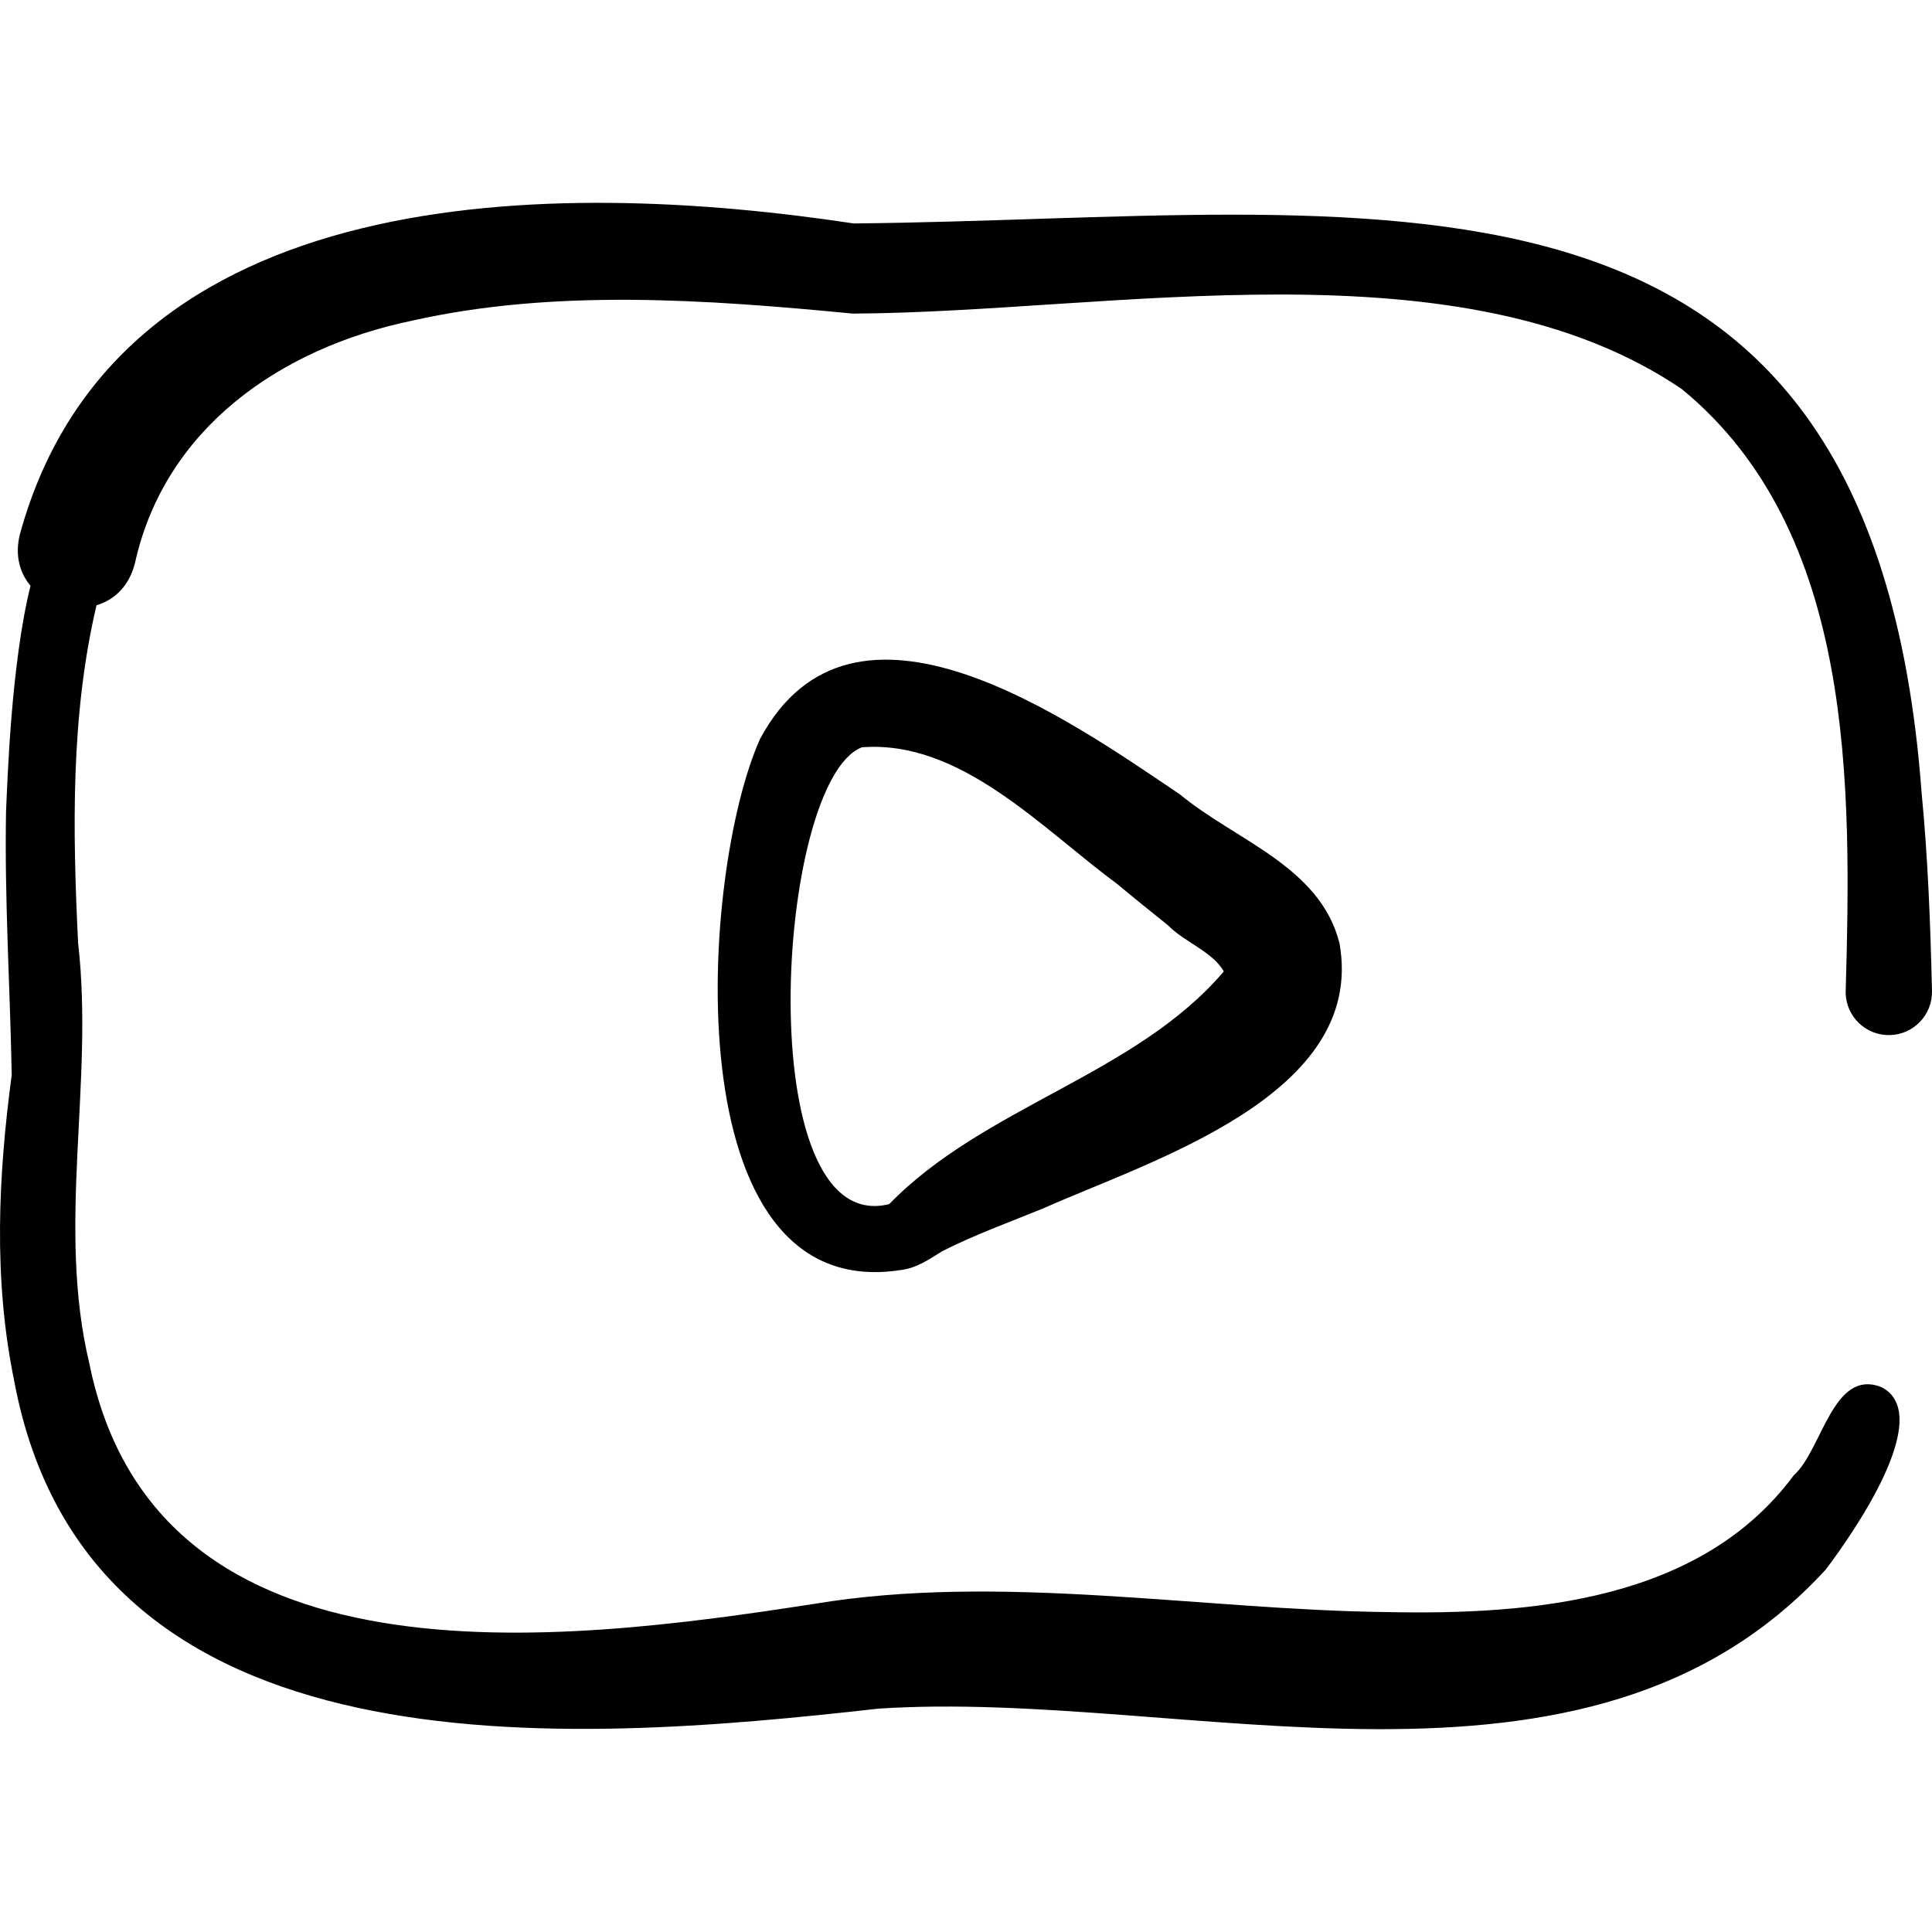
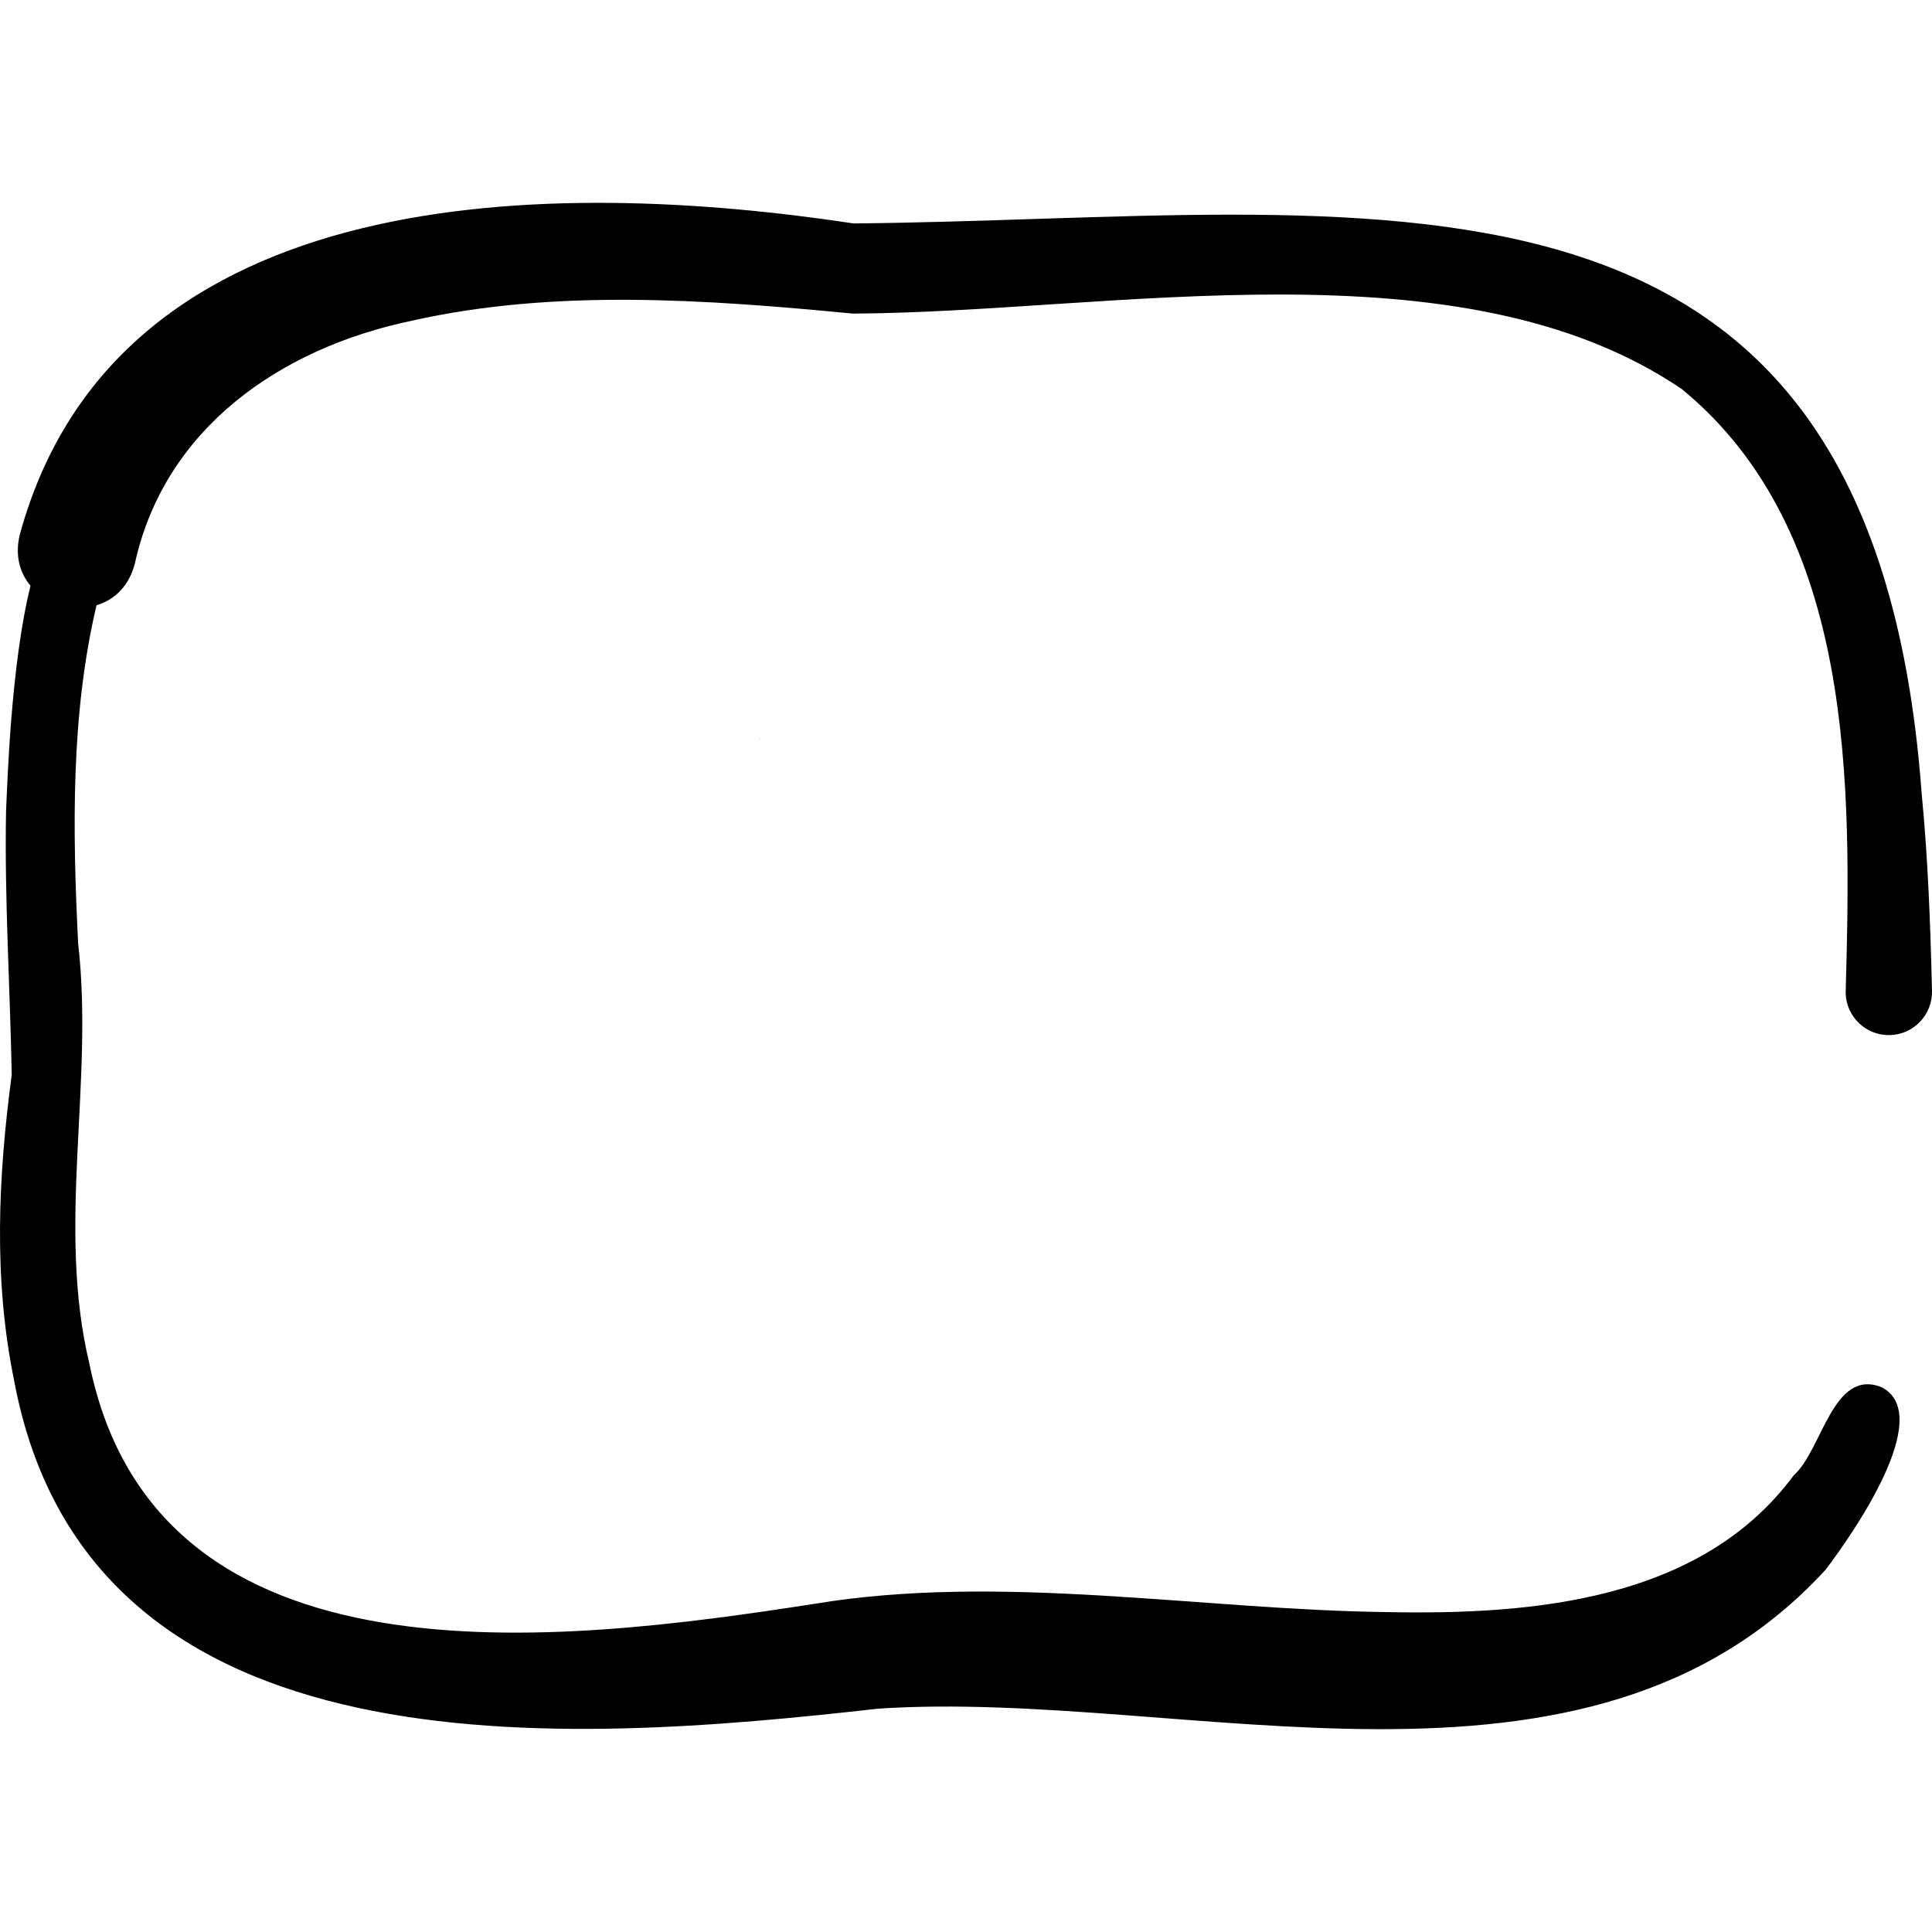
<svg xmlns="http://www.w3.org/2000/svg" id="Capa_1" enable-background="new 0 0 488.624 488.624" height="512" viewBox="0 0 488.624 488.624" width="512">
  <g>
-     <path d="m477.962 261.787c6.03-.143 10.802-5.148 10.659-11.178-.395-16.643-.997-33.311-2.618-50.02-12.688-172.268-139.748-145.272-270.119-144.08-75.288-11.385-186.231-11.536-210.886 78.736-1.274 5.328.05 9.73 2.722 12.899-4.987 20.01-5.861 50.224-6.191 57.09-.406 22.308 1.026 44.519 1.435 66.613-3.406 25.576-4.684 51.455.599 77.263 18.822 101.24 139.971 91.876 218.551 83.028 77.937-5.159 179.192 30.719 239.631-35.177 6.843-9.03 27.713-38.888 14.221-46.088-12.427-5.049-15.091 15.894-22.326 22.27-23.439 31.707-66.07 35.295-102.624 34.575-47.433-.553-97.939-9.945-145.242-2.059-64.098 9.912-166.207 22.87-183.173-60.793-8.356-34.84 1.219-71.091-2.85-106.389-1.388-28.509-1.89-57.598 4.659-85.402 4.383-1.296 8.179-4.669 9.7-10.559 7.488-34.055 36.64-54.466 70.171-61.428 36.085-8.1 74.413-5.332 111.407-1.777 65.243-.279 153.738-18.951 209.702 19.122 43.93 36.114 42.847 100.468 41.395 152.694.142 6.031 5.146 10.804 11.177 10.66z" />
-     <path d="m227.873 321.197c3.977-.506 7.053-2.647 10.33-4.704 7.937-4.052 17.259-7.472 25.621-10.868 27.277-12.169 81.815-28.616 74.946-67.081-4.906-19.458-26.332-26.003-40.31-37.605-28.207-19.016-82.771-57.84-106.214-14.082-15.202 33.571-22.363 143.441 35.627 134.34zm81.738-75.307c.025.048.057.094.081.143-.041-.008-.063-.071-.081-.143zm-91.628-56.89c25.004-1.925 45.508 20.542 64.522 34.524 3.16 2.664 9.664 7.922 12.9 10.498 3.936 4.12 11.389 6.73 14.083 11.652-.016.022-.034.057-.056.109-22.314 26.13-60.488 34.003-84.531 58.745-35.371 8.87-28.85-107.043-6.918-115.528z" />
+     <path d="m477.962 261.787c6.03-.143 10.802-5.148 10.659-11.178-.395-16.643-.997-33.311-2.618-50.02-12.688-172.268-139.748-145.272-270.119-144.08-75.288-11.385-186.231-11.536-210.886 78.736-1.274 5.328.05 9.73 2.722 12.899-4.987 20.01-5.861 50.224-6.191 57.09-.406 22.308 1.026 44.519 1.435 66.613-3.406 25.576-4.684 51.455.599 77.263 18.822 101.24 139.971 91.876 218.551 83.028 77.937-5.159 179.192 30.719 239.631-35.177 6.843-9.03 27.713-38.888 14.221-46.088-12.427-5.049-15.091 15.894-22.326 22.27-23.439 31.707-66.07 35.295-102.624 34.575-47.433-.553-97.939-9.945-145.242-2.059-64.098 9.912-166.207 22.87-183.173-60.793-8.356-34.84 1.219-71.091-2.85-106.389-1.388-28.509-1.89-57.598 4.659-85.402 4.383-1.296 8.179-4.669 9.7-10.559 7.488-34.055 36.64-54.466 70.171-61.428 36.085-8.1 74.413-5.332 111.407-1.777 65.243-.279 153.738-18.951 209.702 19.122 43.93 36.114 42.847 100.468 41.395 152.694.142 6.031 5.146 10.804 11.177 10.66" />
    <path d="m191.908 187.476c.11-.212.226-.41.338-.619.047-.105.094-.217.141-.32z" />
  </g>
</svg>